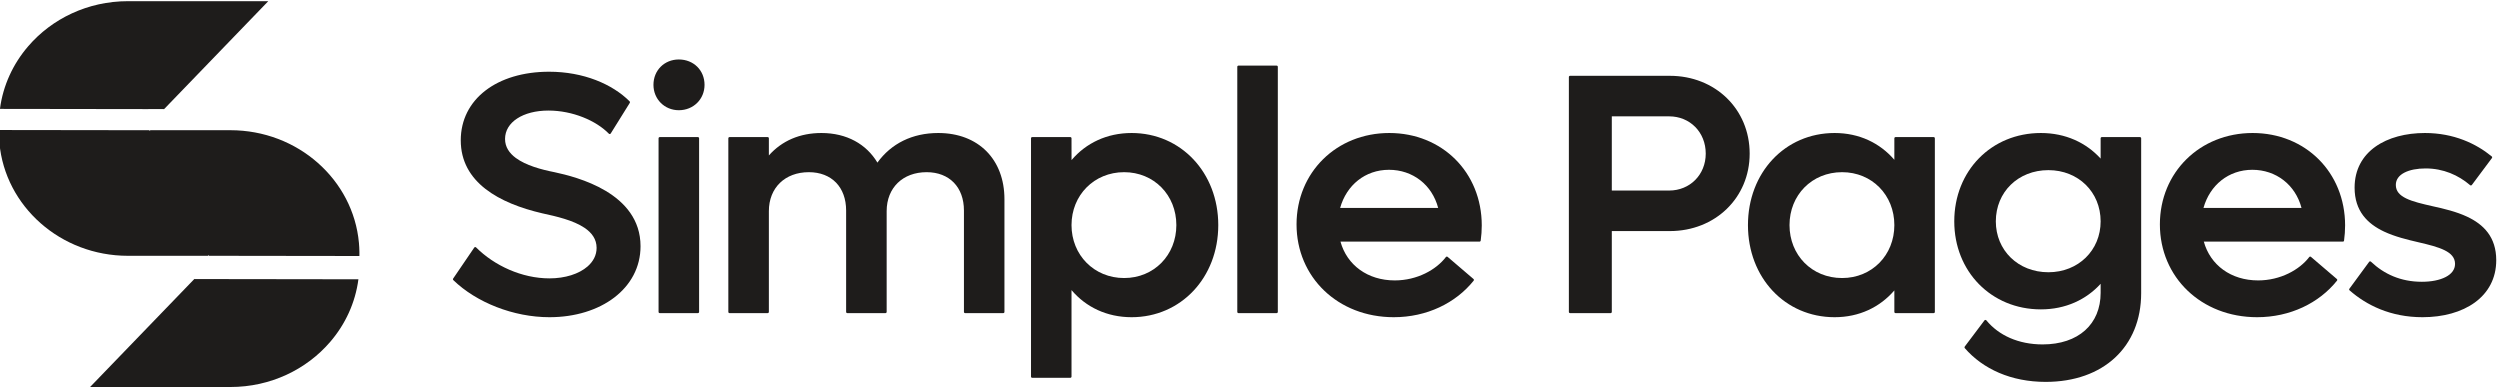
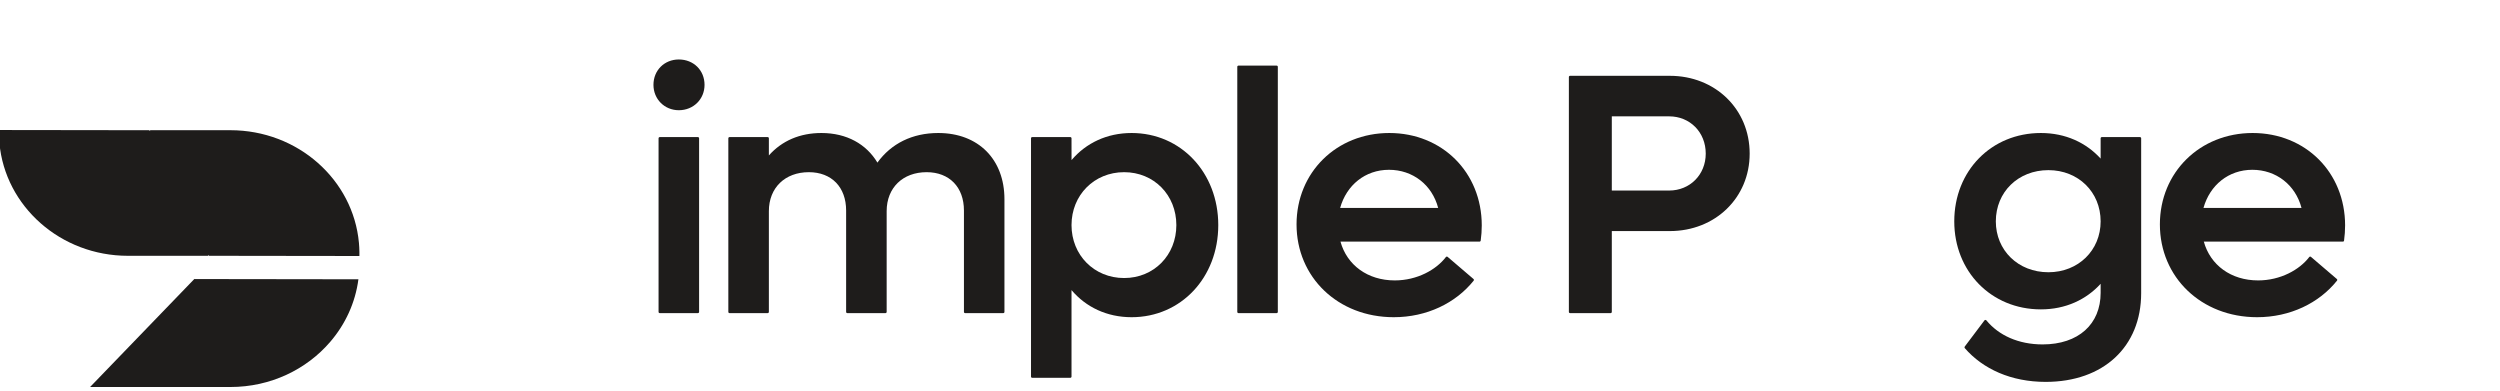
<svg xmlns="http://www.w3.org/2000/svg" width="100%" height="100%" viewBox="0 0 416 65" version="1.1" xml:space="preserve" style="fill-rule:evenodd;clip-rule:evenodd;stroke-linejoin:round;stroke-miterlimit:2;">
  <g transform="matrix(1,0,0,1,-125.384,107.661)">
    <g transform="matrix(0.5,0,0,0.5,-726.361,-478.82)">
-       <path d="M1886.35,847.883C1874.35,847.883 1862.01,842.964 1854.35,835.534C1854.21,835.399 1854.19,835.183 1854.3,835.022L1861.32,824.712C1861.39,824.614 1861.5,824.55 1861.61,824.539C1861.73,824.528 1861.85,824.57 1861.93,824.654C1867.98,830.703 1877.16,834.961 1886.35,834.961C1891.54,834.961 1896.18,833.497 1899.06,830.973C1900.92,829.334 1902.04,827.245 1902.04,824.824C1902.04,821.884 1900.41,819.749 1898.01,818.13C1894.26,815.61 1888.64,814.328 1884,813.319L1883.99,813.317C1869.64,809.987 1856.83,803.033 1856.83,789.022C1856.83,775.333 1868.87,766.189 1886.24,766.189C1897.69,766.189 1907.3,770.324 1913.03,776.05C1913.16,776.182 1913.19,776.386 1913.09,776.544L1906.74,786.741C1906.68,786.845 1906.57,786.914 1906.45,786.927C1906.32,786.941 1906.2,786.897 1906.12,786.809C1901.87,782.453 1894.05,779.112 1886.01,779.112C1881.79,779.112 1878.16,780.074 1875.58,781.766C1873.07,783.414 1871.57,785.758 1871.57,788.569C1871.57,791.246 1873,793.293 1875.15,794.886C1878.51,797.361 1883.58,798.747 1888.01,799.619L1888.02,799.621C1891.73,800.42 1898.86,802.135 1905.07,805.843C1911.34,809.593 1916.66,815.373 1916.66,824.257C1916.66,838.285 1903.48,847.883 1886.35,847.883Z" style="fill:rgb(30,28,27);fill-rule:nonzero;" />
      <path d="M1929.4,778.999C1924.64,778.999 1920.96,775.312 1920.96,770.555C1920.96,765.679 1924.64,762.111 1929.4,762.111C1934.28,762.111 1937.96,765.68 1937.96,770.555C1937.96,775.31 1934.28,778.999 1929.4,778.999ZM1922.66,846.124L1922.66,788.342C1922.66,788.121 1922.84,787.942 1923.06,787.942L1935.75,787.942C1935.97,787.942 1936.15,788.121 1936.15,788.342L1936.15,846.124C1936.15,846.345 1935.97,846.524 1935.75,846.524L1923.06,846.524C1922.84,846.524 1922.66,846.345 1922.66,846.124Z" style="fill:rgb(30,28,27);fill-rule:nonzero;" />
      <path d="M2015.74,786.583C2022.43,786.583 2027.93,788.784 2031.77,792.634C2035.6,796.484 2037.77,801.989 2037.77,808.622L2037.77,846.124C2037.77,846.345 2037.6,846.524 2037.37,846.524L2024.68,846.524C2024.46,846.524 2024.29,846.345 2024.29,846.124L2024.29,812.361C2024.29,808.513 2023.09,805.321 2020.93,803.094C2018.77,800.872 2015.67,799.619 2011.88,799.619C2003.97,799.619 1998.57,804.781 1998.57,812.588L1998.57,846.124C1998.57,846.345 1998.39,846.524 1998.17,846.524L1985.48,846.524C1985.26,846.524 1985.08,846.345 1985.08,846.124L1985.08,812.361C1985.08,808.513 1983.88,805.321 1981.73,803.094C1979.57,800.872 1976.47,799.619 1972.68,799.619C1964.77,799.619 1959.37,804.781 1959.37,812.588L1959.37,846.124C1959.37,846.345 1959.19,846.524 1958.97,846.524L1946.28,846.524C1946.06,846.524 1945.88,846.345 1945.88,846.124L1945.88,788.342C1945.88,788.121 1946.06,787.942 1946.28,787.942L1958.97,787.942C1959.19,787.942 1959.37,788.121 1959.37,788.342L1959.37,794.048C1963.71,789.172 1969.67,786.583 1976.87,786.583C1985.29,786.583 1991.84,790.297 1995.49,796.437C2000.1,790.084 2007.1,786.583 2015.74,786.583Z" style="fill:rgb(30,28,27);fill-rule:nonzero;" />
      <path d="M2080.09,786.583C2096.51,786.583 2108.93,799.777 2108.93,817.233C2108.93,834.689 2096.51,847.883 2080.09,847.883C2071.88,847.883 2064.91,844.546 2060.09,838.866L2060.09,867.65C2060.09,867.871 2059.91,868.05 2059.69,868.05L2047.01,868.05C2046.78,868.05 2046.61,867.871 2046.61,867.65L2046.61,788.342C2046.61,788.121 2046.78,787.942 2047.01,787.942L2059.69,787.942C2059.91,787.942 2060.09,788.121 2060.09,788.342L2060.1,795.598C2064.91,789.92 2071.88,786.583 2080.09,786.583ZM2077.6,834.847C2087.56,834.847 2094.98,827.202 2094.98,817.233C2094.98,807.264 2087.56,799.619 2077.6,799.619C2067.62,799.619 2060.09,807.263 2060.09,817.233C2060.09,827.203 2067.62,834.847 2077.6,834.847Z" style="fill:rgb(30,28,27);fill-rule:nonzero;" />
      <path d="M2115.26,846.124L2115.26,764.55C2115.26,764.329 2115.44,764.15 2115.66,764.15L2128.35,764.15C2128.57,764.15 2128.75,764.329 2128.75,764.55L2128.75,846.124C2128.75,846.345 2128.57,846.524 2128.35,846.524L2115.66,846.524C2115.44,846.524 2115.26,846.345 2115.26,846.124Z" style="fill:rgb(30,28,27);fill-rule:nonzero;" />
      <path d="M2196.62,817.346C2196.62,818.951 2196.5,820.784 2196.27,822.388C2196.24,822.585 2196.08,822.731 2195.88,822.731L2149.6,822.731C2151.76,830.546 2158.65,835.64 2167.67,835.64C2175.12,835.64 2181.46,832.092 2184.68,827.867C2184.75,827.779 2184.85,827.723 2184.96,827.712C2185.07,827.7 2185.18,827.734 2185.26,827.806L2193.87,835.17C2194.03,835.31 2194.06,835.555 2193.92,835.724C2187.96,843.176 2178.33,847.883 2167.33,847.883C2148.74,847.883 2134.98,834.563 2134.98,817.006C2134.98,799.672 2148.29,786.583 2165.85,786.583C2183.42,786.583 2196.62,799.669 2196.62,817.346ZM2165.74,798.826C2157.83,798.826 2151.62,803.922 2149.49,811.508L2182.11,811.508C2180.08,803.817 2173.65,798.826 2165.74,798.826Z" style="fill:rgb(30,28,27);fill-rule:nonzero;" />
      <path d="M2259.21,767.549C2274.28,767.549 2285.78,778.599 2285.78,793.441C2285.78,808.168 2274.28,819.219 2259.21,819.219L2239.9,819.219L2239.9,846.124C2239.9,846.345 2239.72,846.524 2239.5,846.524L2226.01,846.524C2225.79,846.524 2225.61,846.345 2225.61,846.124L2225.61,767.949C2225.61,767.728 2225.79,767.549 2226.01,767.549L2259.21,767.549ZM2258.98,805.73C2265.89,805.73 2271.16,800.462 2271.16,793.441C2271.16,786.309 2265.9,781.038 2258.98,781.038L2239.9,781.038L2239.9,805.73L2258.98,805.73Z" style="fill:rgb(30,28,27);fill-rule:nonzero;" />
-       <path d="M2334.33,787.942L2347.01,787.942C2347.24,787.942 2347.41,788.121 2347.41,788.342L2347.41,846.124C2347.41,846.345 2347.24,846.524 2347.01,846.524L2334.33,846.524C2334.11,846.524 2333.93,846.345 2333.93,846.124L2333.93,838.966C2329.12,844.546 2322.26,847.883 2314.05,847.883C2297.51,847.883 2285.21,834.689 2285.21,817.233C2285.21,799.777 2297.51,786.583 2314.05,786.583C2322.26,786.583 2329.12,789.92 2333.93,795.501L2333.93,788.342C2333.93,788.121 2334.11,787.942 2334.33,787.942ZM2316.54,834.847C2326.51,834.847 2333.93,827.202 2333.93,817.233C2333.93,807.264 2326.51,799.619 2316.54,799.619C2306.46,799.619 2299.04,807.263 2299.04,817.233C2299.04,827.203 2306.46,834.847 2316.54,834.847Z" style="fill:rgb(30,28,27);fill-rule:nonzero;" />
      <path d="M2402.98,787.942L2415.67,787.942C2415.89,787.942 2416.07,788.121 2416.07,788.342L2416.07,839.892C2416.07,848.796 2412.93,856.174 2407.39,861.329C2401.86,866.475 2393.92,869.41 2384.29,869.41C2372.83,869.41 2363.44,865.16 2357.36,858.169C2357.24,858.026 2357.23,857.817 2357.35,857.666L2363.92,848.942C2363.99,848.844 2364.11,848.785 2364.23,848.783C2364.35,848.78 2364.47,848.834 2364.55,848.929C2368.67,853.943 2375.25,856.94 2383.27,856.94C2389.22,856.94 2394.06,855.257 2397.41,852.256C2400.74,849.269 2402.58,844.979 2402.58,839.779L2402.58,836.766C2397.78,842.041 2390.92,845.278 2382.7,845.278C2366.16,845.278 2353.87,832.644 2353.87,815.987C2353.87,799.215 2366.16,786.583 2382.7,786.583C2390.92,786.583 2397.78,789.819 2402.58,795.095L2402.58,788.342C2402.58,788.121 2402.76,787.942 2402.98,787.942ZM2385.2,832.921C2395.16,832.921 2402.58,825.619 2402.58,815.987C2402.58,806.243 2395.16,798.939 2385.2,798.939C2375.12,798.939 2367.7,806.242 2367.7,815.987C2367.7,825.62 2375.12,832.921 2385.2,832.921Z" style="fill:rgb(30,28,27);fill-rule:nonzero;" />
      <path d="M2483.94,817.346C2483.94,818.951 2483.82,820.784 2483.59,822.388C2483.57,822.585 2483.4,822.731 2483.2,822.731L2436.92,822.731C2439.08,830.546 2445.97,835.64 2454.99,835.64C2462.44,835.64 2468.78,832.092 2472,827.867C2472.07,827.779 2472.17,827.723 2472.28,827.712C2472.39,827.7 2472.5,827.734 2472.58,827.806L2481.19,835.17C2481.36,835.31 2481.38,835.555 2481.24,835.724C2475.28,843.176 2465.65,847.883 2454.65,847.883C2436.06,847.883 2422.3,834.563 2422.3,817.006C2422.3,799.672 2435.61,786.583 2453.17,786.583C2470.74,786.583 2483.94,799.669 2483.94,817.346ZM2453.06,798.826C2445.15,798.826 2438.94,803.922 2436.81,811.508L2469.43,811.508C2467.4,803.817 2460.97,798.826 2453.06,798.826Z" style="fill:rgb(30,28,27);fill-rule:nonzero;" />
-       <path d="M2509.71,847.883C2499.06,847.883 2491.04,843.872 2485.43,838.947C2485.27,838.81 2485.24,838.577 2485.37,838.409L2491.94,829.459C2492.01,829.366 2492.11,829.308 2492.23,829.297C2492.34,829.287 2492.45,829.327 2492.54,829.406C2496.89,833.53 2502.46,836.094 2509.48,836.094C2512.64,836.094 2515.43,835.548 2517.44,834.496C2519.35,833.498 2520.53,832.042 2520.53,830.149C2520.53,828.038 2519.18,826.662 2517.07,825.607C2514.82,824.485 2511.74,823.733 2508.37,822.948C2504.63,822.08 2500.51,821.083 2496.9,819.383C2491.4,816.788 2487.1,812.574 2487.1,804.77C2487.1,792.645 2497.8,786.583 2510.5,786.583C2520.13,786.583 2527.58,790.137 2532.74,794.378C2532.9,794.514 2532.93,794.755 2532.8,794.926L2526.12,803.877C2526.05,803.966 2525.95,804.023 2525.84,804.035C2525.73,804.047 2525.62,804.013 2525.54,803.941C2521.64,800.601 2516.63,798.373 2510.73,798.373C2507.97,798.373 2505.46,798.834 2503.64,799.786C2501.91,800.688 2500.82,802.034 2500.82,803.864C2500.82,805.972 2502.14,807.32 2504.25,808.348C2506.49,809.442 2509.61,810.166 2513.08,810.951C2516.83,811.773 2520.93,812.744 2524.52,814.42C2529.99,816.979 2534.24,821.167 2534.24,828.903C2534.24,841.133 2523.44,847.883 2509.71,847.883Z" style="fill:rgb(30,28,27);fill-rule:nonzero;" />
    </g>
    <g transform="matrix(0.263,0,0,0.263,-358.363,30.135)">
      <g transform="matrix(0.442,0,0,0.422,460.96,-977.523)">
-         <path d="M3502.54,1076.61L3353.44,1238.4L3353.03,1238.85L3353.03,1238.4L3335.31,1238.4L3330.09,1238.42L3324.33,1238.42L3319.49,1238.41L3265.58,1238.33L3118.44,1238.11C3122.87,1202.72 3137.31,1170.44 3158.86,1144.22C3192.71,1102.93 3244.11,1076.61 3301.67,1076.61L3502.54,1076.61Z" style="fill:rgb(30,28,27);fill-rule:nonzero;" />
-       </g>
+         </g>
      <g transform="matrix(0.442,0,0,0.422,460.96,-965.85)">
        <path d="M3631.56,1465.91C3627.13,1501.3 3612.69,1533.58 3591.14,1559.8C3557.29,1601.09 3505.89,1627.41 3448.33,1627.41L3247.46,1627.41L3396.56,1465.62L3396.97,1465.17L3396.97,1465.62L3414.69,1465.62L3419.91,1465.6L3426.08,1465.6L3430.72,1465.61L3431.41,1465.61L3484.42,1465.69L3631.56,1465.91Z" style="fill:rgb(30,28,27);fill-rule:nonzero;" />
      </g>
      <g transform="matrix(0.442,0,0,0.423,460.96,-973.724)">
        <path d="M3633,1442.75C3633,1443.58 3632.99,1444.4 3632.98,1445.23L3632.98,1445.32C3632.98,1445.62 3632.97,1445.92 3632.96,1446.23L3493.49,1446.03L3467.54,1445.99L3445.67,1445.96L3436.32,1445.95L3417.8,1445.92L3416.64,1444.54L3416.64,1445.91L3414.72,1445.91L3414.69,1445.94L3301.67,1445.94C3205.14,1445.94 3125.91,1371.87 3117.7,1277.47C3117.31,1272.96 3117.08,1268.41 3117.01,1263.81L3117.01,1263.66C3117.01,1262.86 3117,1262.07 3117,1261.27C3117,1260.41 3117.01,1259.56 3117.02,1258.7C3117.02,1258.4 3117.03,1258.1 3117.04,1257.79L3256.51,1257.99L3282.46,1258.03L3304.33,1258.06L3313.68,1258.07L3332.2,1258.1L3333.36,1259.48L3333.36,1258.11L3335.28,1258.11L3335.31,1258.08L3448.33,1258.08C3544.86,1258.08 3624.09,1332.15 3632.3,1426.55C3632.69,1431.01 3632.91,1435.5 3632.99,1440.05L3632.99,1440.36C3632.99,1441.16 3633,1441.95 3633,1442.75Z" style="fill:rgb(30,28,27);fill-rule:nonzero;" />
      </g>
    </g>
  </g>
</svg>